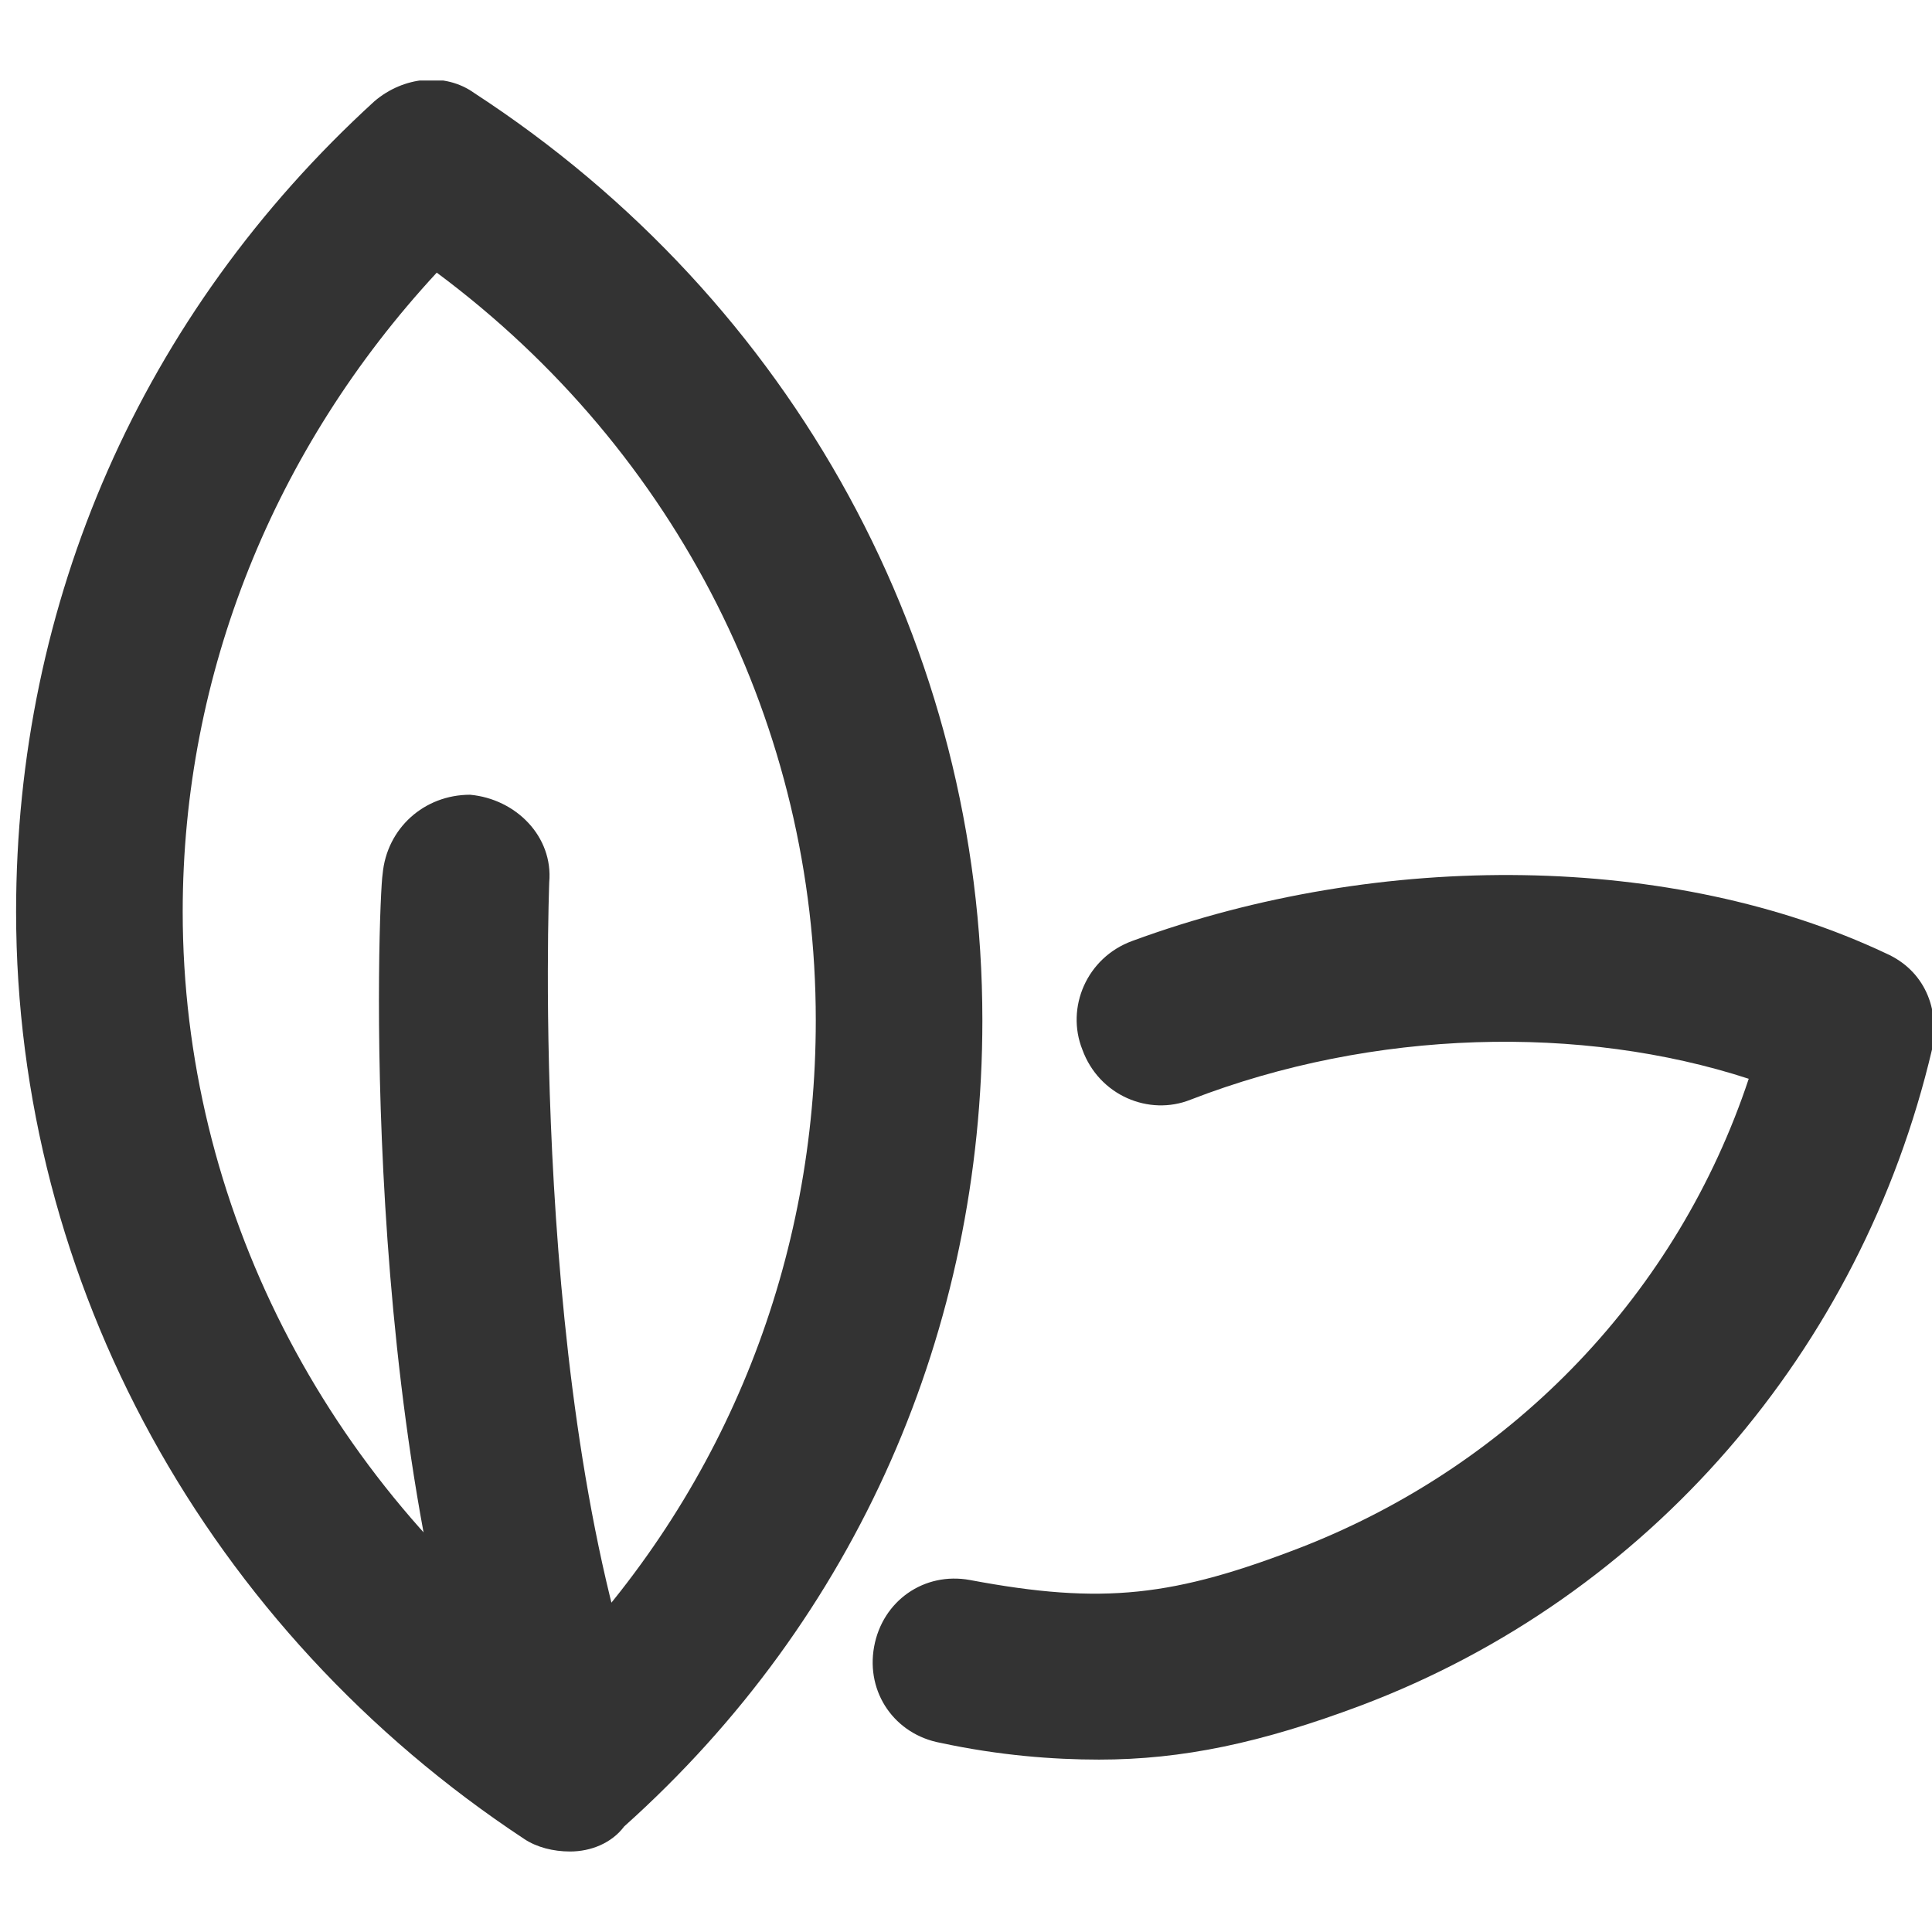
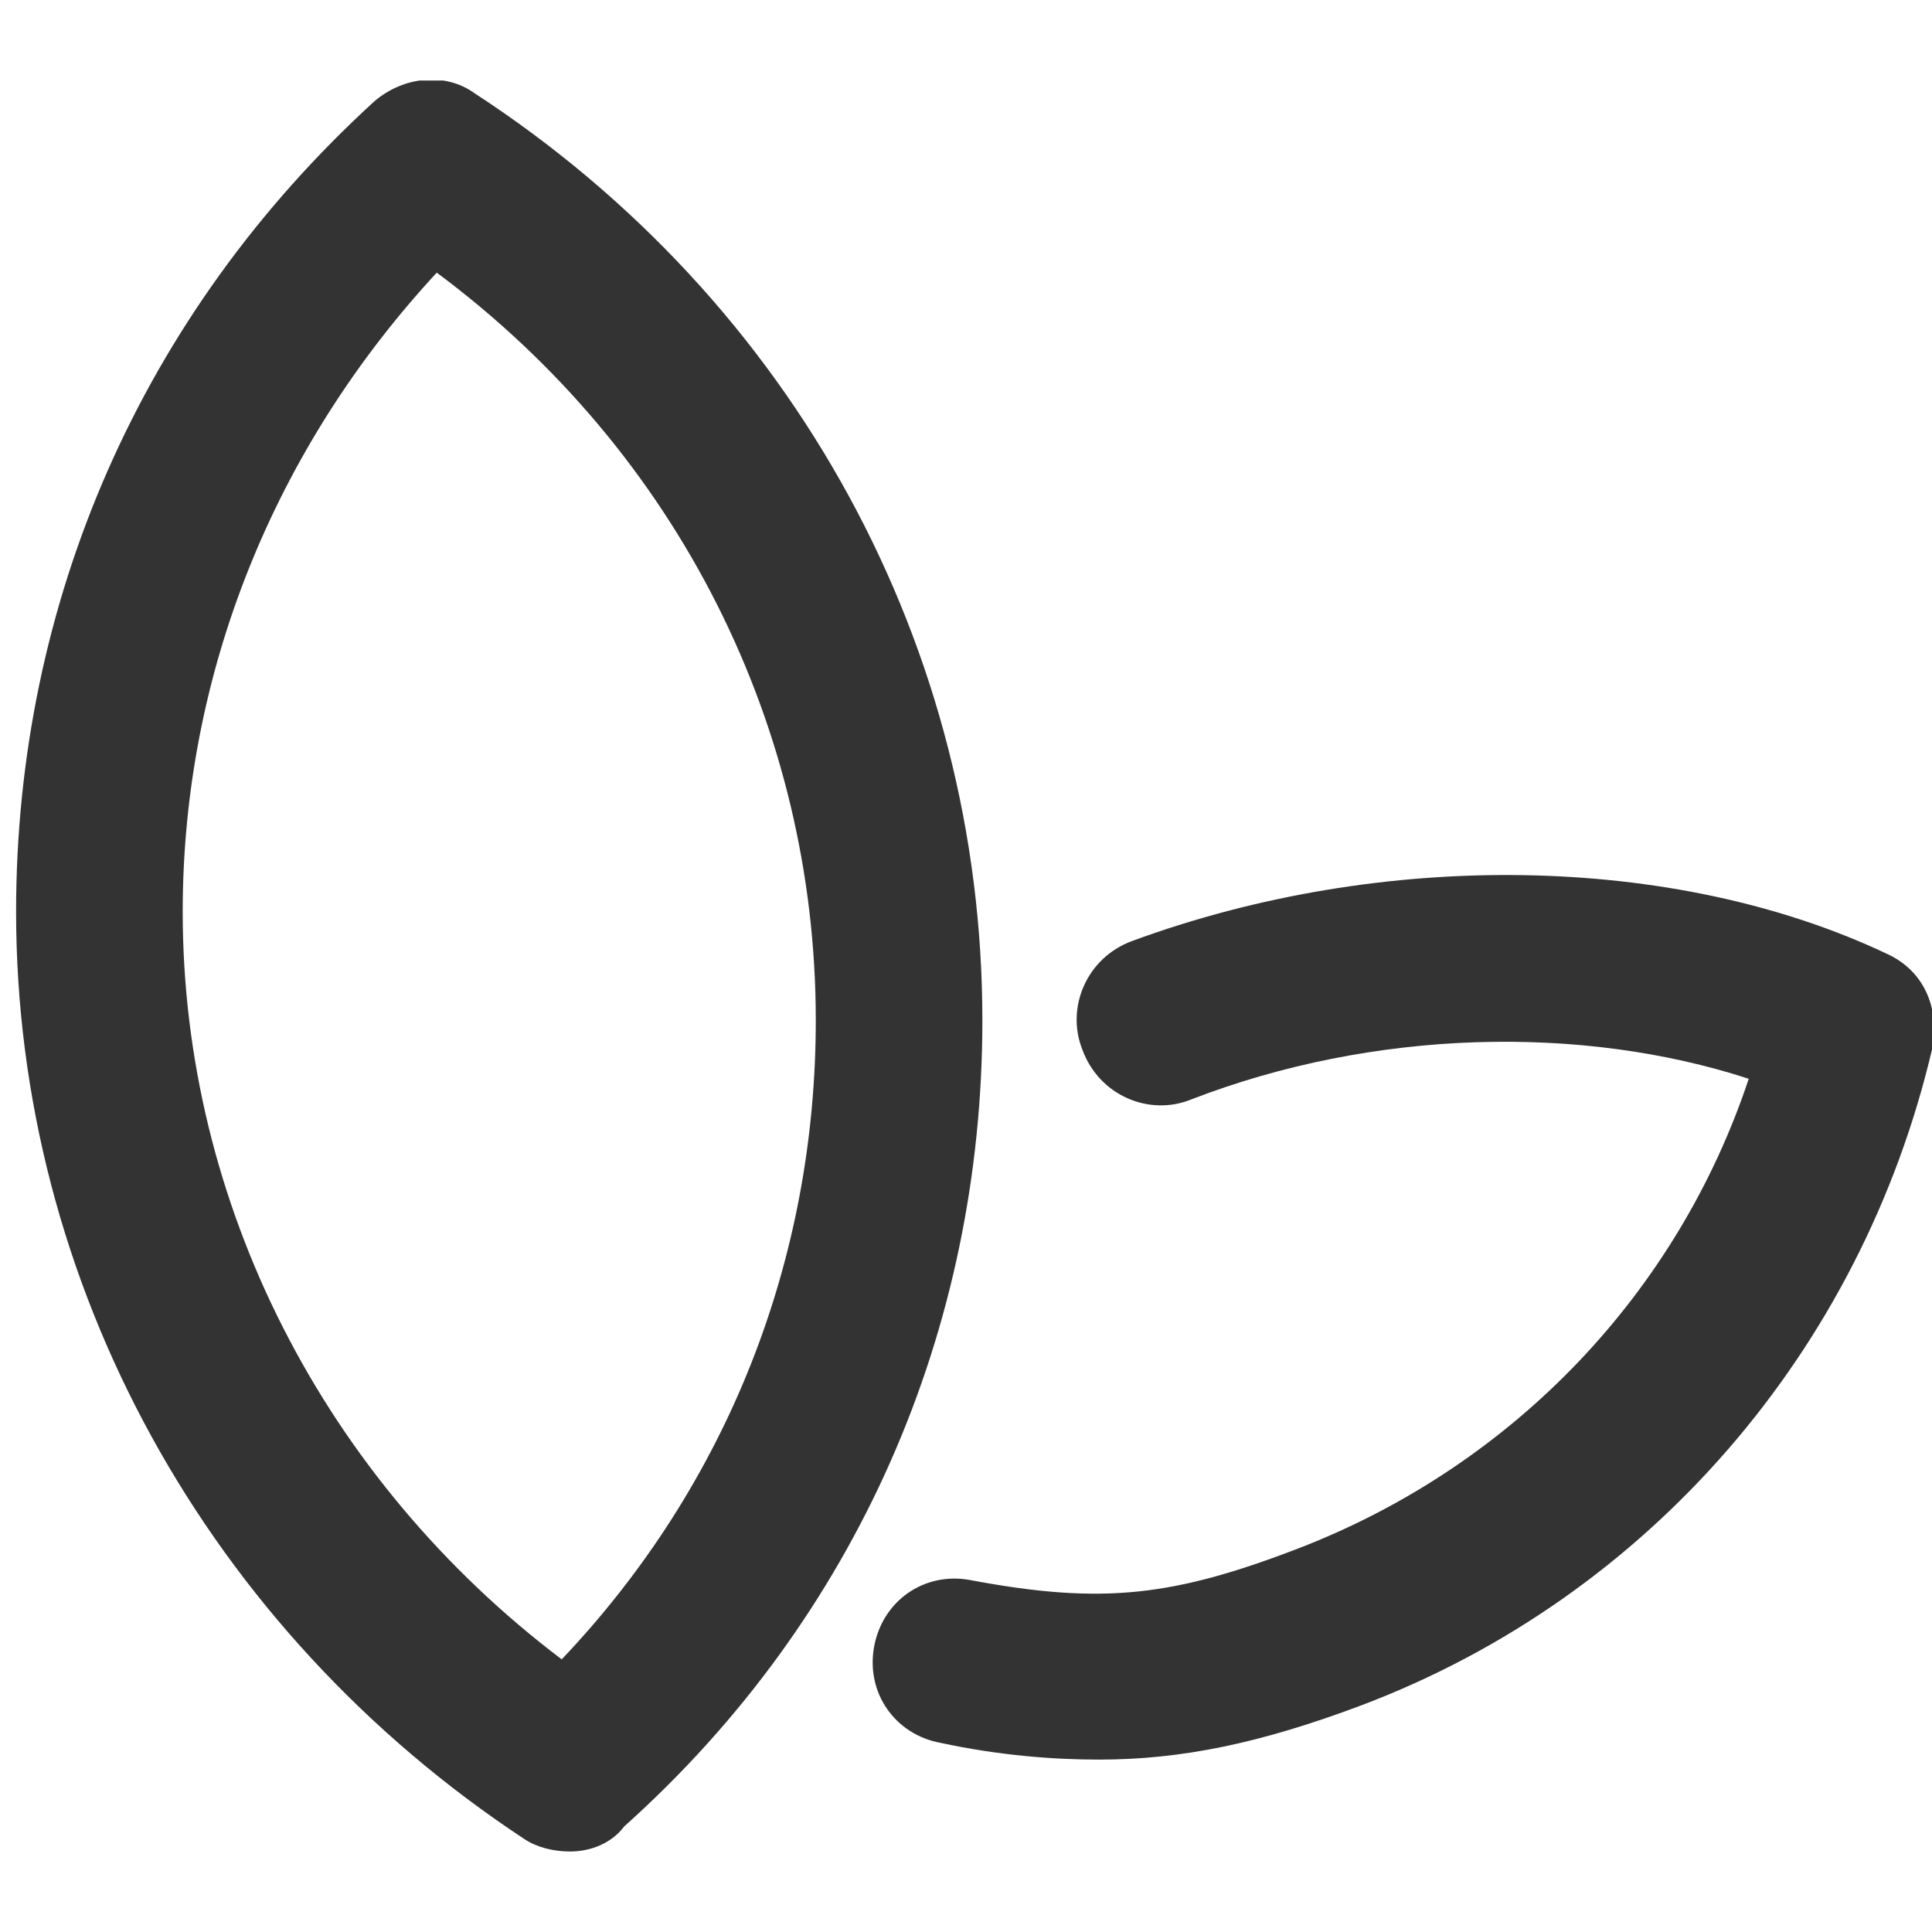
<svg xmlns="http://www.w3.org/2000/svg" width="120" height="120" viewBox="0 0 120 120" fill="none">
  <mask id="mask0_4154_11409" style="mask-type:alpha" maskUnits="userSpaceOnUse" x="0" y="0" width="120" height="120">
-     <rect width="120" height="120" fill="#D9D9D9" />
-   </mask>
+     </mask>
  <g mask="url(#mask0_4154_11409)">
</g>
  <g clip-path="url(#clip0_4154_11409)">
    <path d="M35.407 115C34.372 115 33.337 114.741 32.561 114.222C12.9 101.25 1 79.717 1 56.627C1 37.429 8.761 19.528 23.248 6.297C25.059 4.741 27.646 4.481 29.456 5.778C49.376 18.75 61.017 40.283 61.017 63.373C61.017 82.571 53.257 100.472 38.77 113.443C37.993 114.481 36.7 115 35.407 115ZM27.128 16.934C17.039 27.83 11.348 41.84 11.348 56.627C11.348 74.788 20.143 91.91 34.889 103.066C45.237 92.17 50.67 78.16 50.67 63.373C50.67 45.212 42.133 28.09 27.128 16.934Z" fill="#333333" />
    <path d="M68.261 109.292C65.415 109.292 62.052 109.033 58.43 108.255C55.585 107.736 53.774 105.141 54.291 102.288C54.809 99.434 57.396 97.618 60.241 98.137C68.519 99.693 72.917 99.174 80.937 96.061C94.13 90.873 104.219 80.236 108.617 67.005C98.269 63.632 85.335 63.892 73.952 68.302C71.365 69.34 68.261 68.042 67.226 65.189C66.191 62.594 67.485 59.481 70.33 58.443C85.852 52.736 103.961 52.995 117.154 59.222C119.483 60.259 120.517 62.594 120 65.189C115.602 83.868 102.409 99.174 84.559 105.92C78.35 108.255 73.435 109.292 68.261 109.292Z" fill="#333333" />
-     <path d="M35.407 114.222C33.337 114.222 31.267 112.925 30.491 110.849C22.213 88.797 23.506 55.849 23.765 54.292C24.024 51.439 26.352 49.363 29.198 49.363C32.044 49.623 34.372 51.958 34.113 54.811C34.113 55.071 32.82 87.241 40.322 107.217C41.356 109.811 40.063 112.925 37.217 113.962C36.7 114.222 36.183 114.222 35.407 114.222Z" fill="#333333" />
  </g>
  <defs>
    <clipPath id="clip0_4154_11409">
      <rect width="119" height="110" fill="white" transform="translate(1 5)" />
    </clipPath>
  </defs>
</svg>